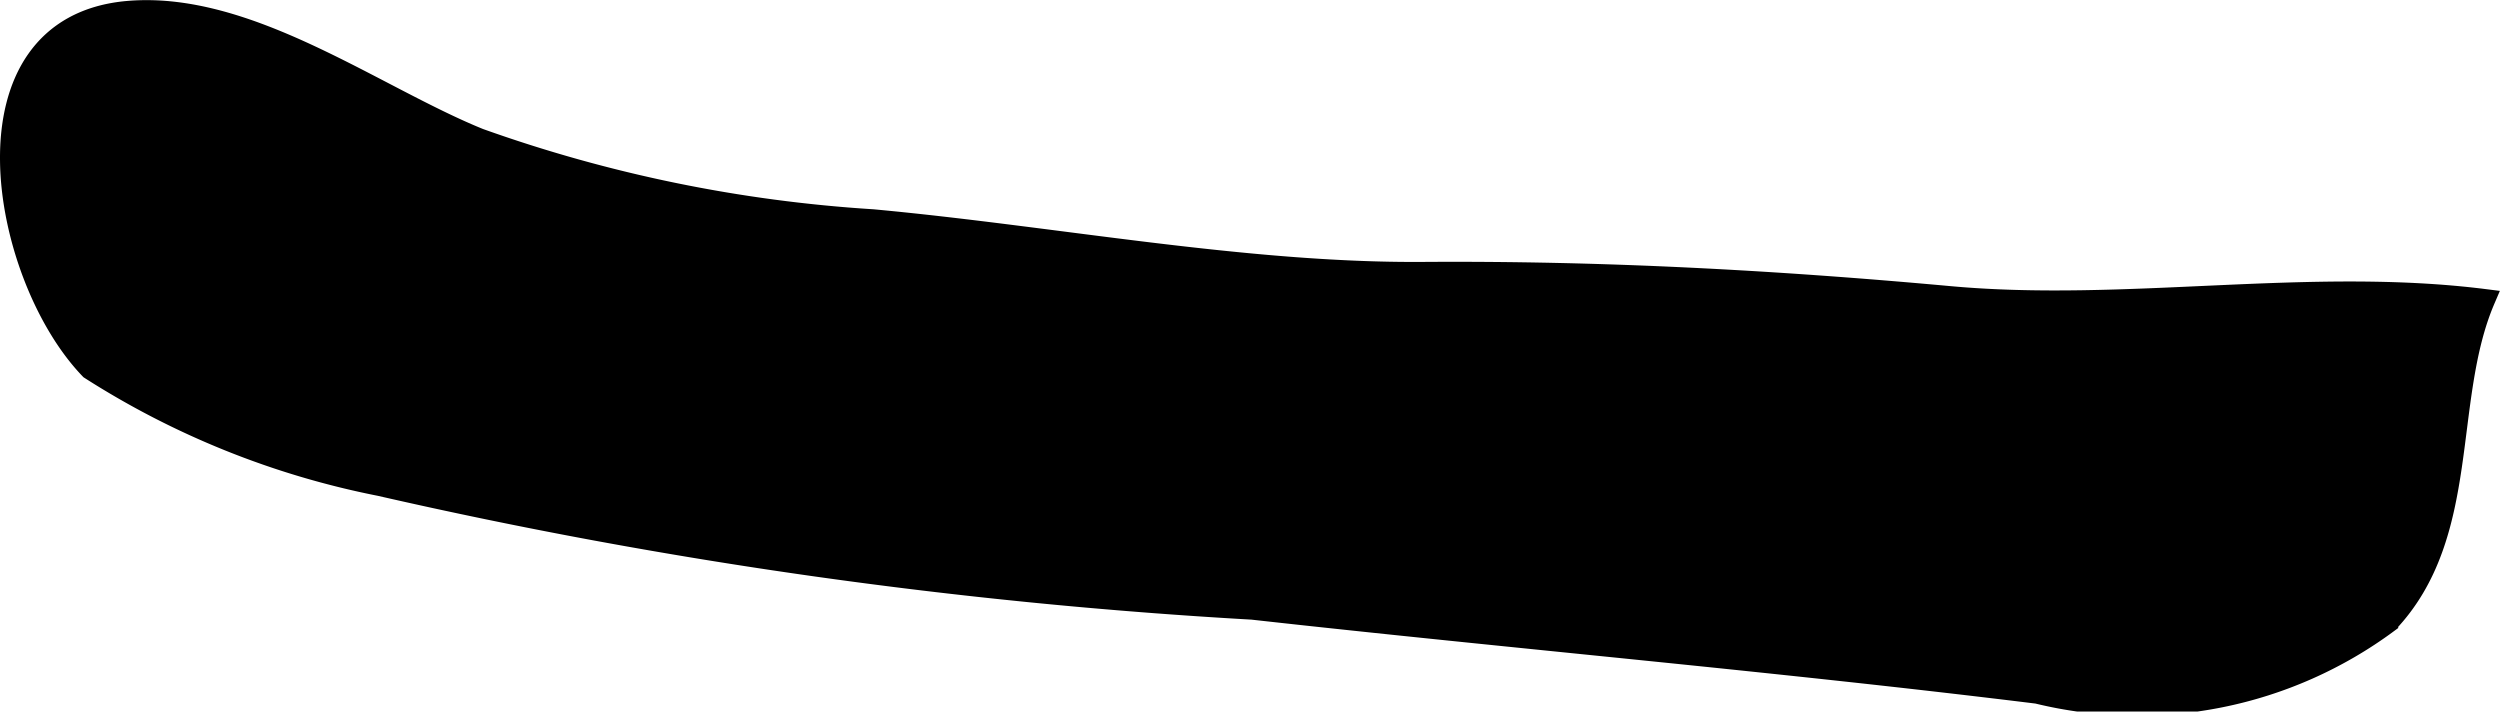
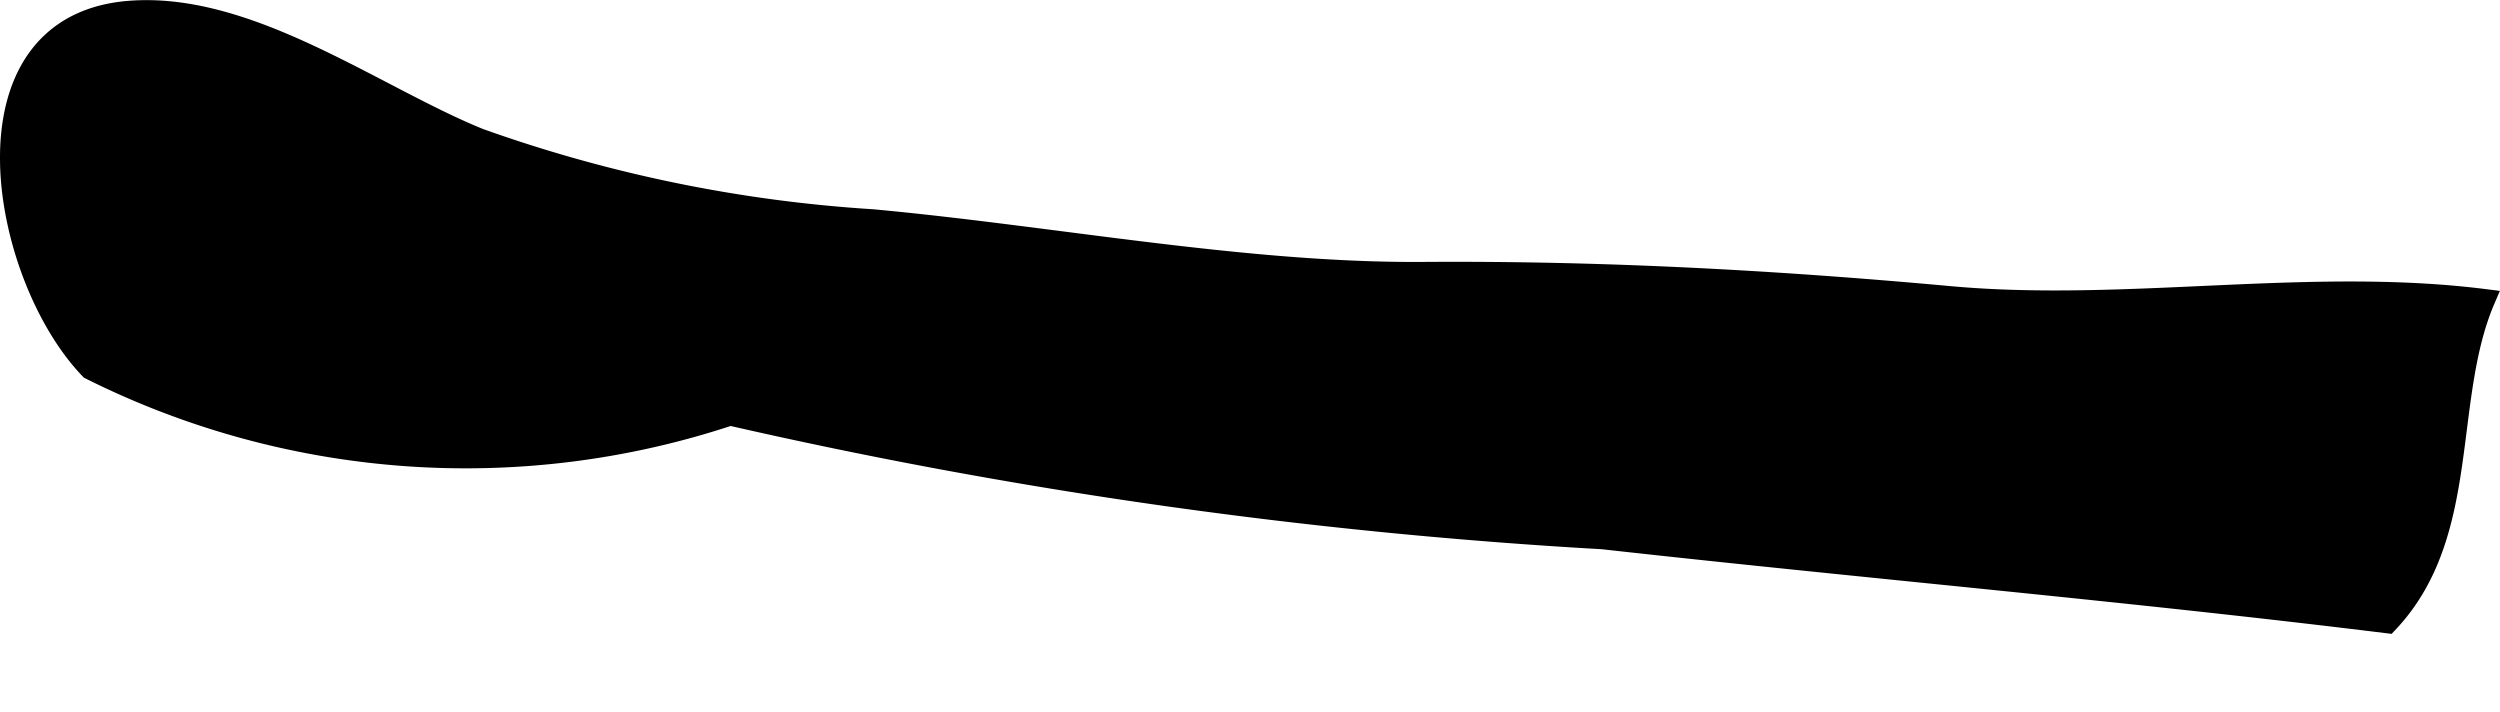
<svg xmlns="http://www.w3.org/2000/svg" version="1.1" width="6.212mm" height="1.768mm" viewBox="0 0 17.61 5.01">
  <defs>
    <style type="text/css">
      .a {
        stroke: #000;
        stroke-miterlimit: 10;
        stroke-width: 0.15px;
      }
    </style>
  </defs>
-   <path class="a" d="M.636,2.598C.001,1.938-.315.181.907.08c.846-.07,1.733.6,2.469.898a10.113,10.113,0,0,0,2.771.57c1.283.119,2.621.379,3.871.371,1.266-.009,2.482.058,3.712.17,1.244.114,2.535-.135,3.771.021-.303.708-.093,1.653-.683,2.275a2.966,2.966,0,0,1-2.467.496c-1.831-.226-3.701-.388-5.529-.592a36.96,36.96,0,0,1-6.146-.871A5.91,5.91,0,0,1,.636,2.598Z" />
+   <path class="a" d="M.636,2.598C.001,1.938-.315.181.907.08c.846-.07,1.733.6,2.469.898a10.113,10.113,0,0,0,2.771.57c1.283.119,2.621.379,3.871.371,1.266-.009,2.482.058,3.712.17,1.244.114,2.535-.135,3.771.021-.303.708-.093,1.653-.683,2.275c-1.831-.226-3.701-.388-5.529-.592a36.96,36.96,0,0,1-6.146-.871A5.91,5.91,0,0,1,.636,2.598Z" />
</svg>